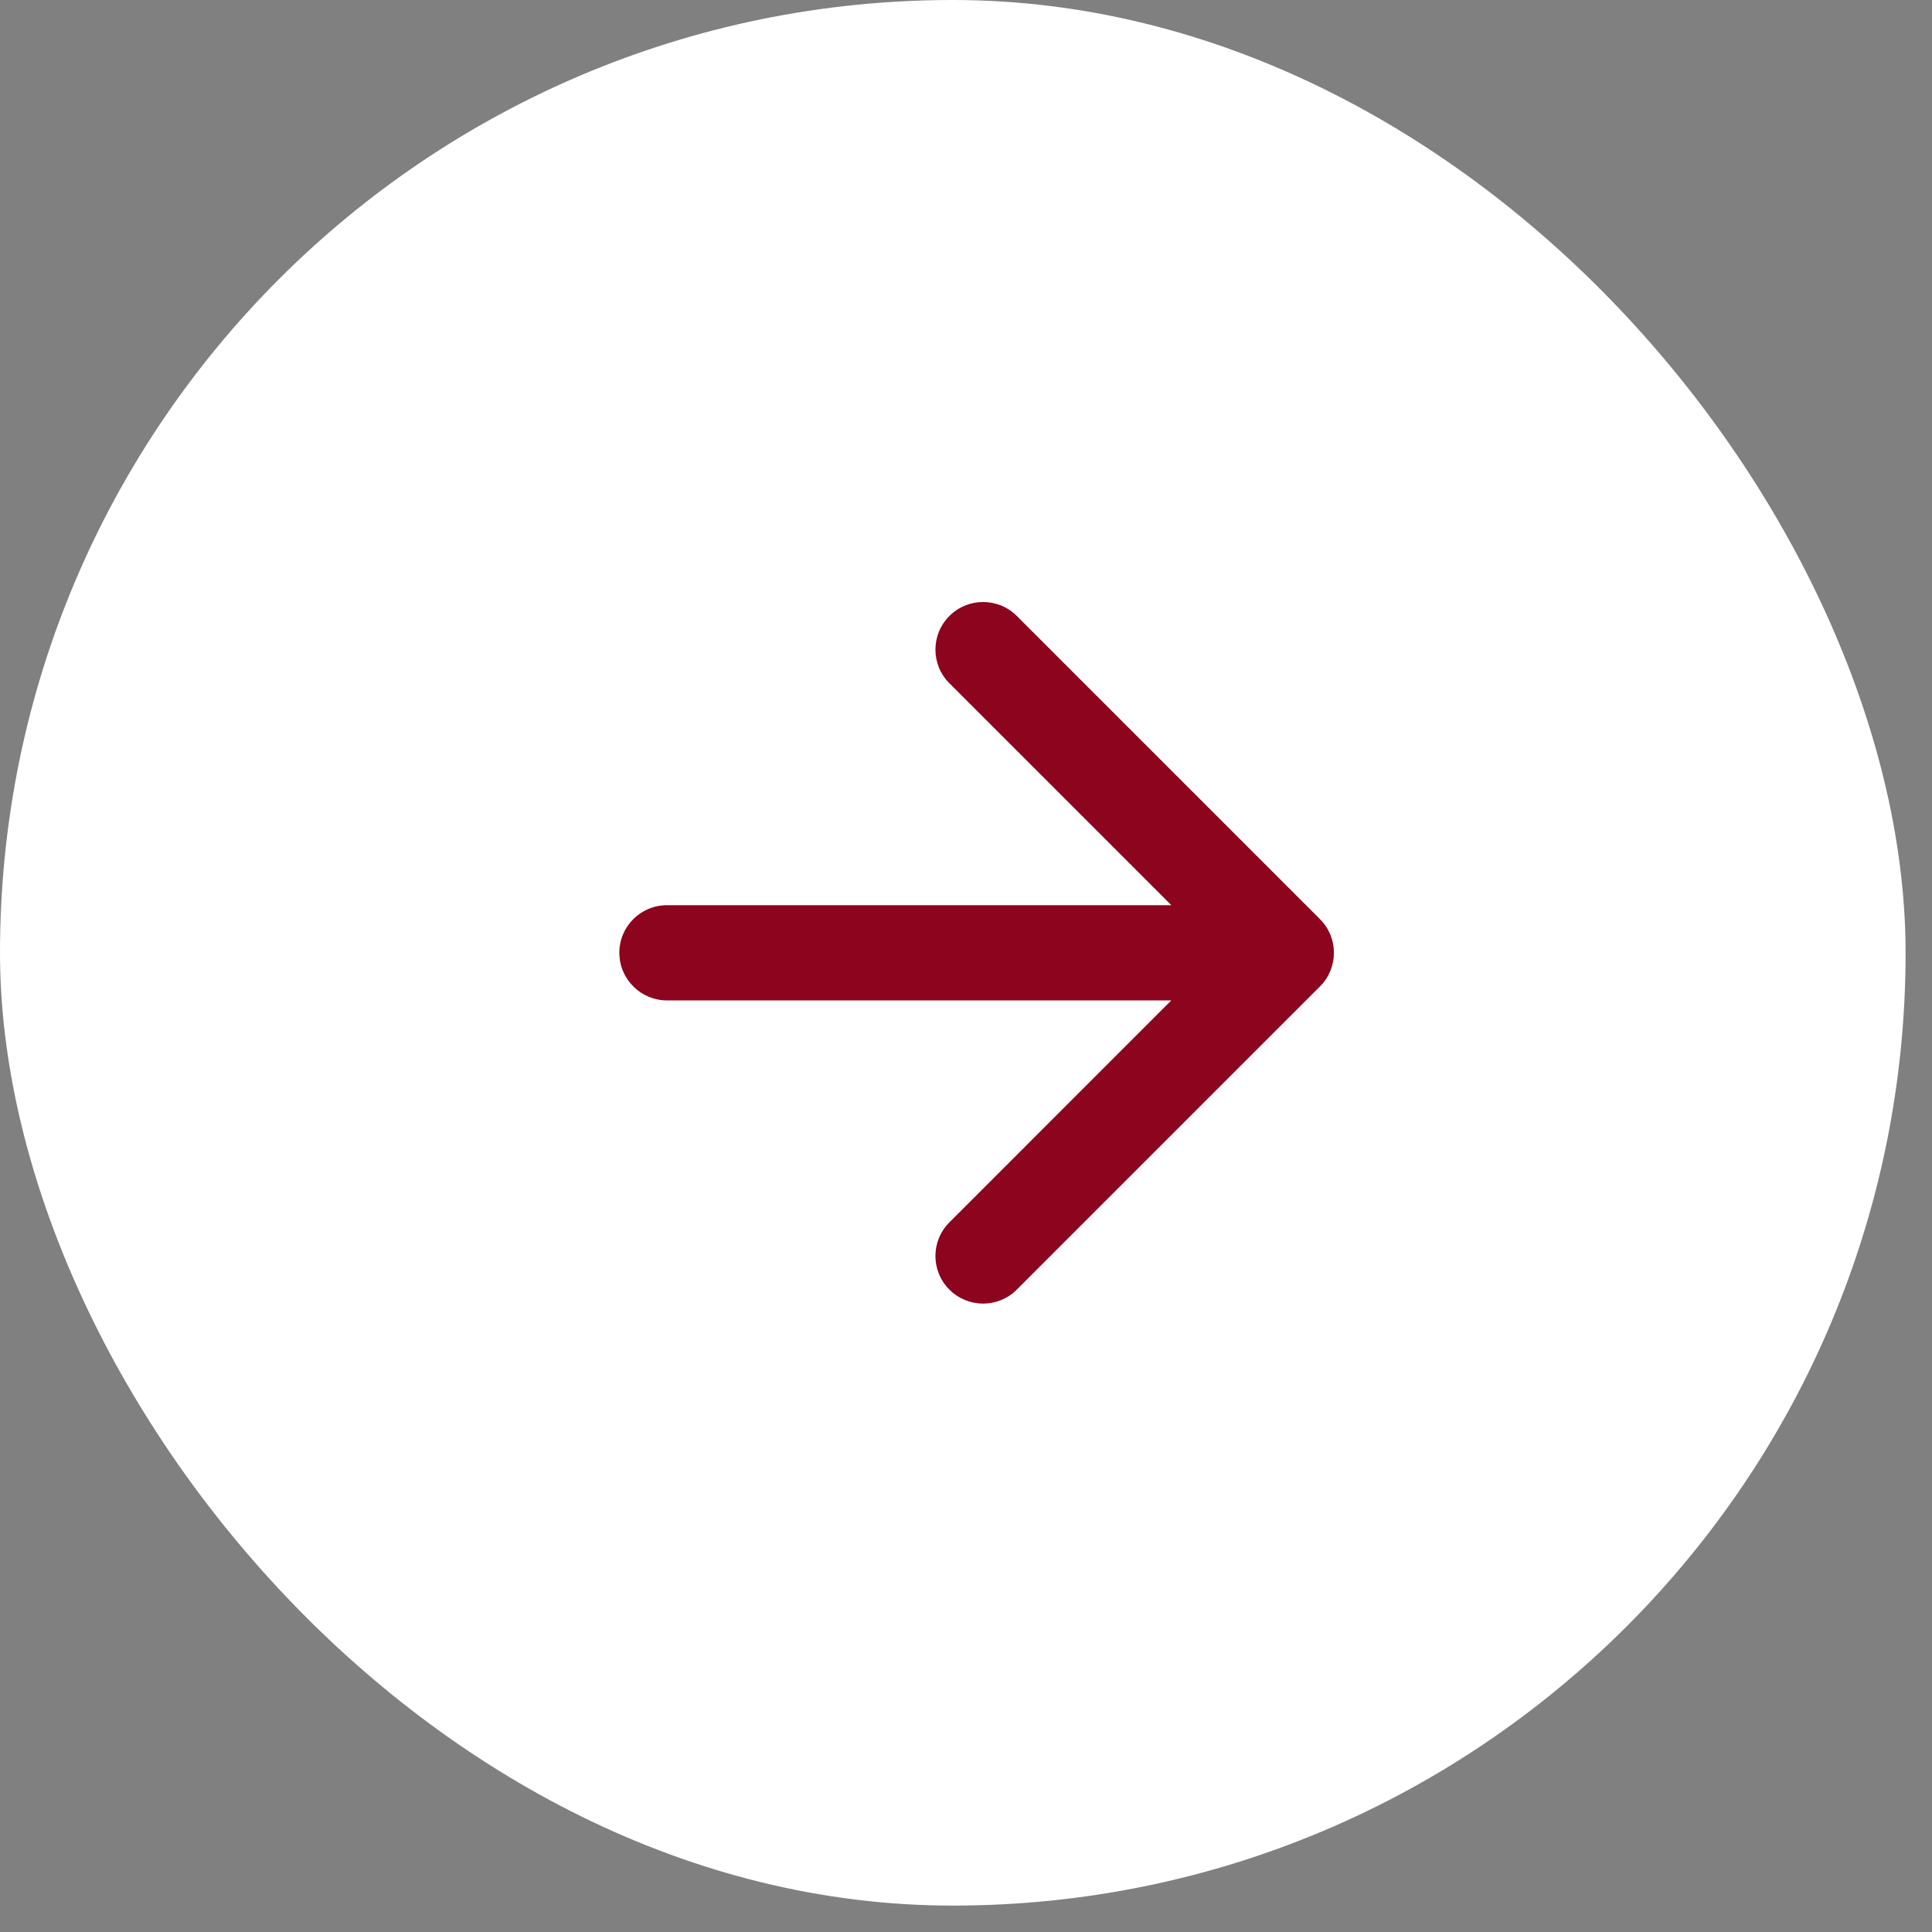
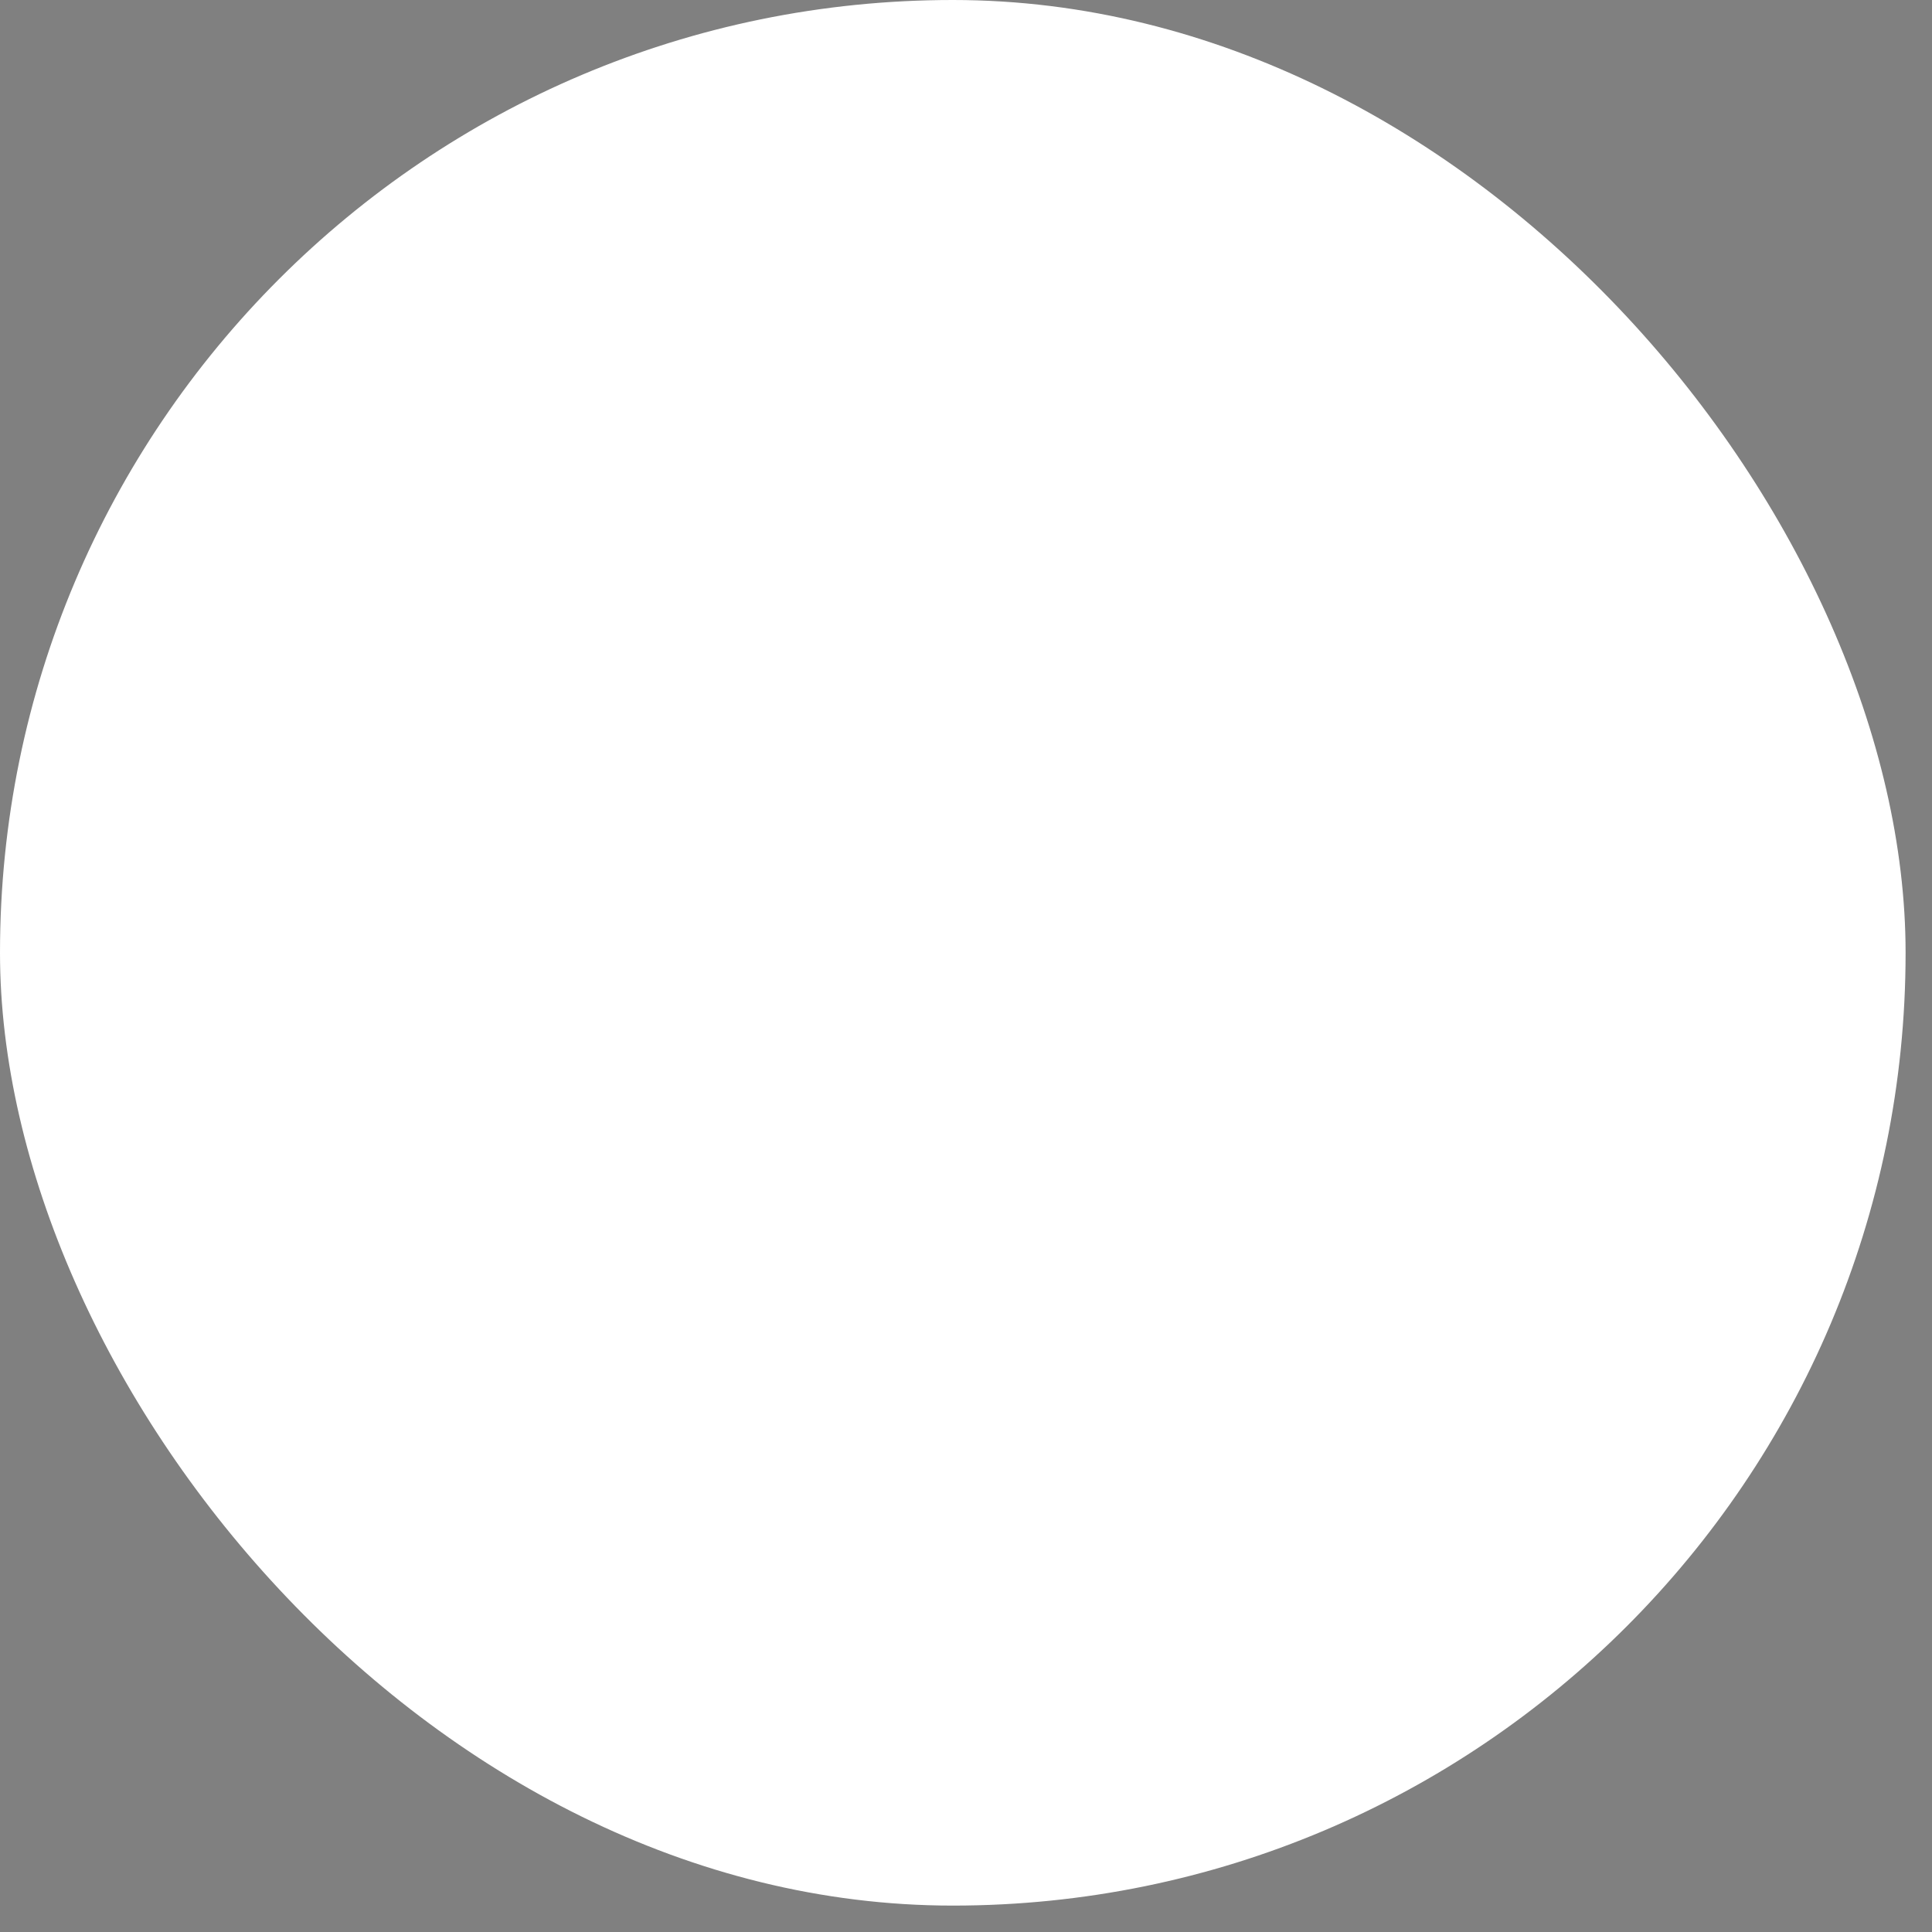
<svg xmlns="http://www.w3.org/2000/svg" fill="none" height="100%" overflow="visible" preserveAspectRatio="none" style="display: block;" viewBox="0 0 21 21" width="100%">
  <rect x="0" y="0" width="21" height="21" fill="#808080" stroke="none" />
  <g id="Frame 1000003559">
    <rect fill="white" height="20.713" rx="10.356" width="20.713" />
-     <path d="M14.347 10.723C14.55 10.52 14.55 10.192 14.347 9.99L11.052 6.695C10.85 6.493 10.522 6.493 10.32 6.695C10.117 6.897 10.117 7.225 10.32 7.427L13.249 10.356L10.32 13.286C10.117 13.488 10.117 13.816 10.32 14.018C10.522 14.22 10.85 14.22 11.052 14.018L14.347 10.723ZM7.25 9.839C6.964 9.839 6.732 10.07 6.732 10.356C6.732 10.642 6.964 10.874 7.25 10.874V10.356V9.839ZM13.981 10.356V9.839H7.25V10.356V10.874H13.981V10.356Z" fill="#8C041D" id="Vector 1" />
  </g>
</svg>